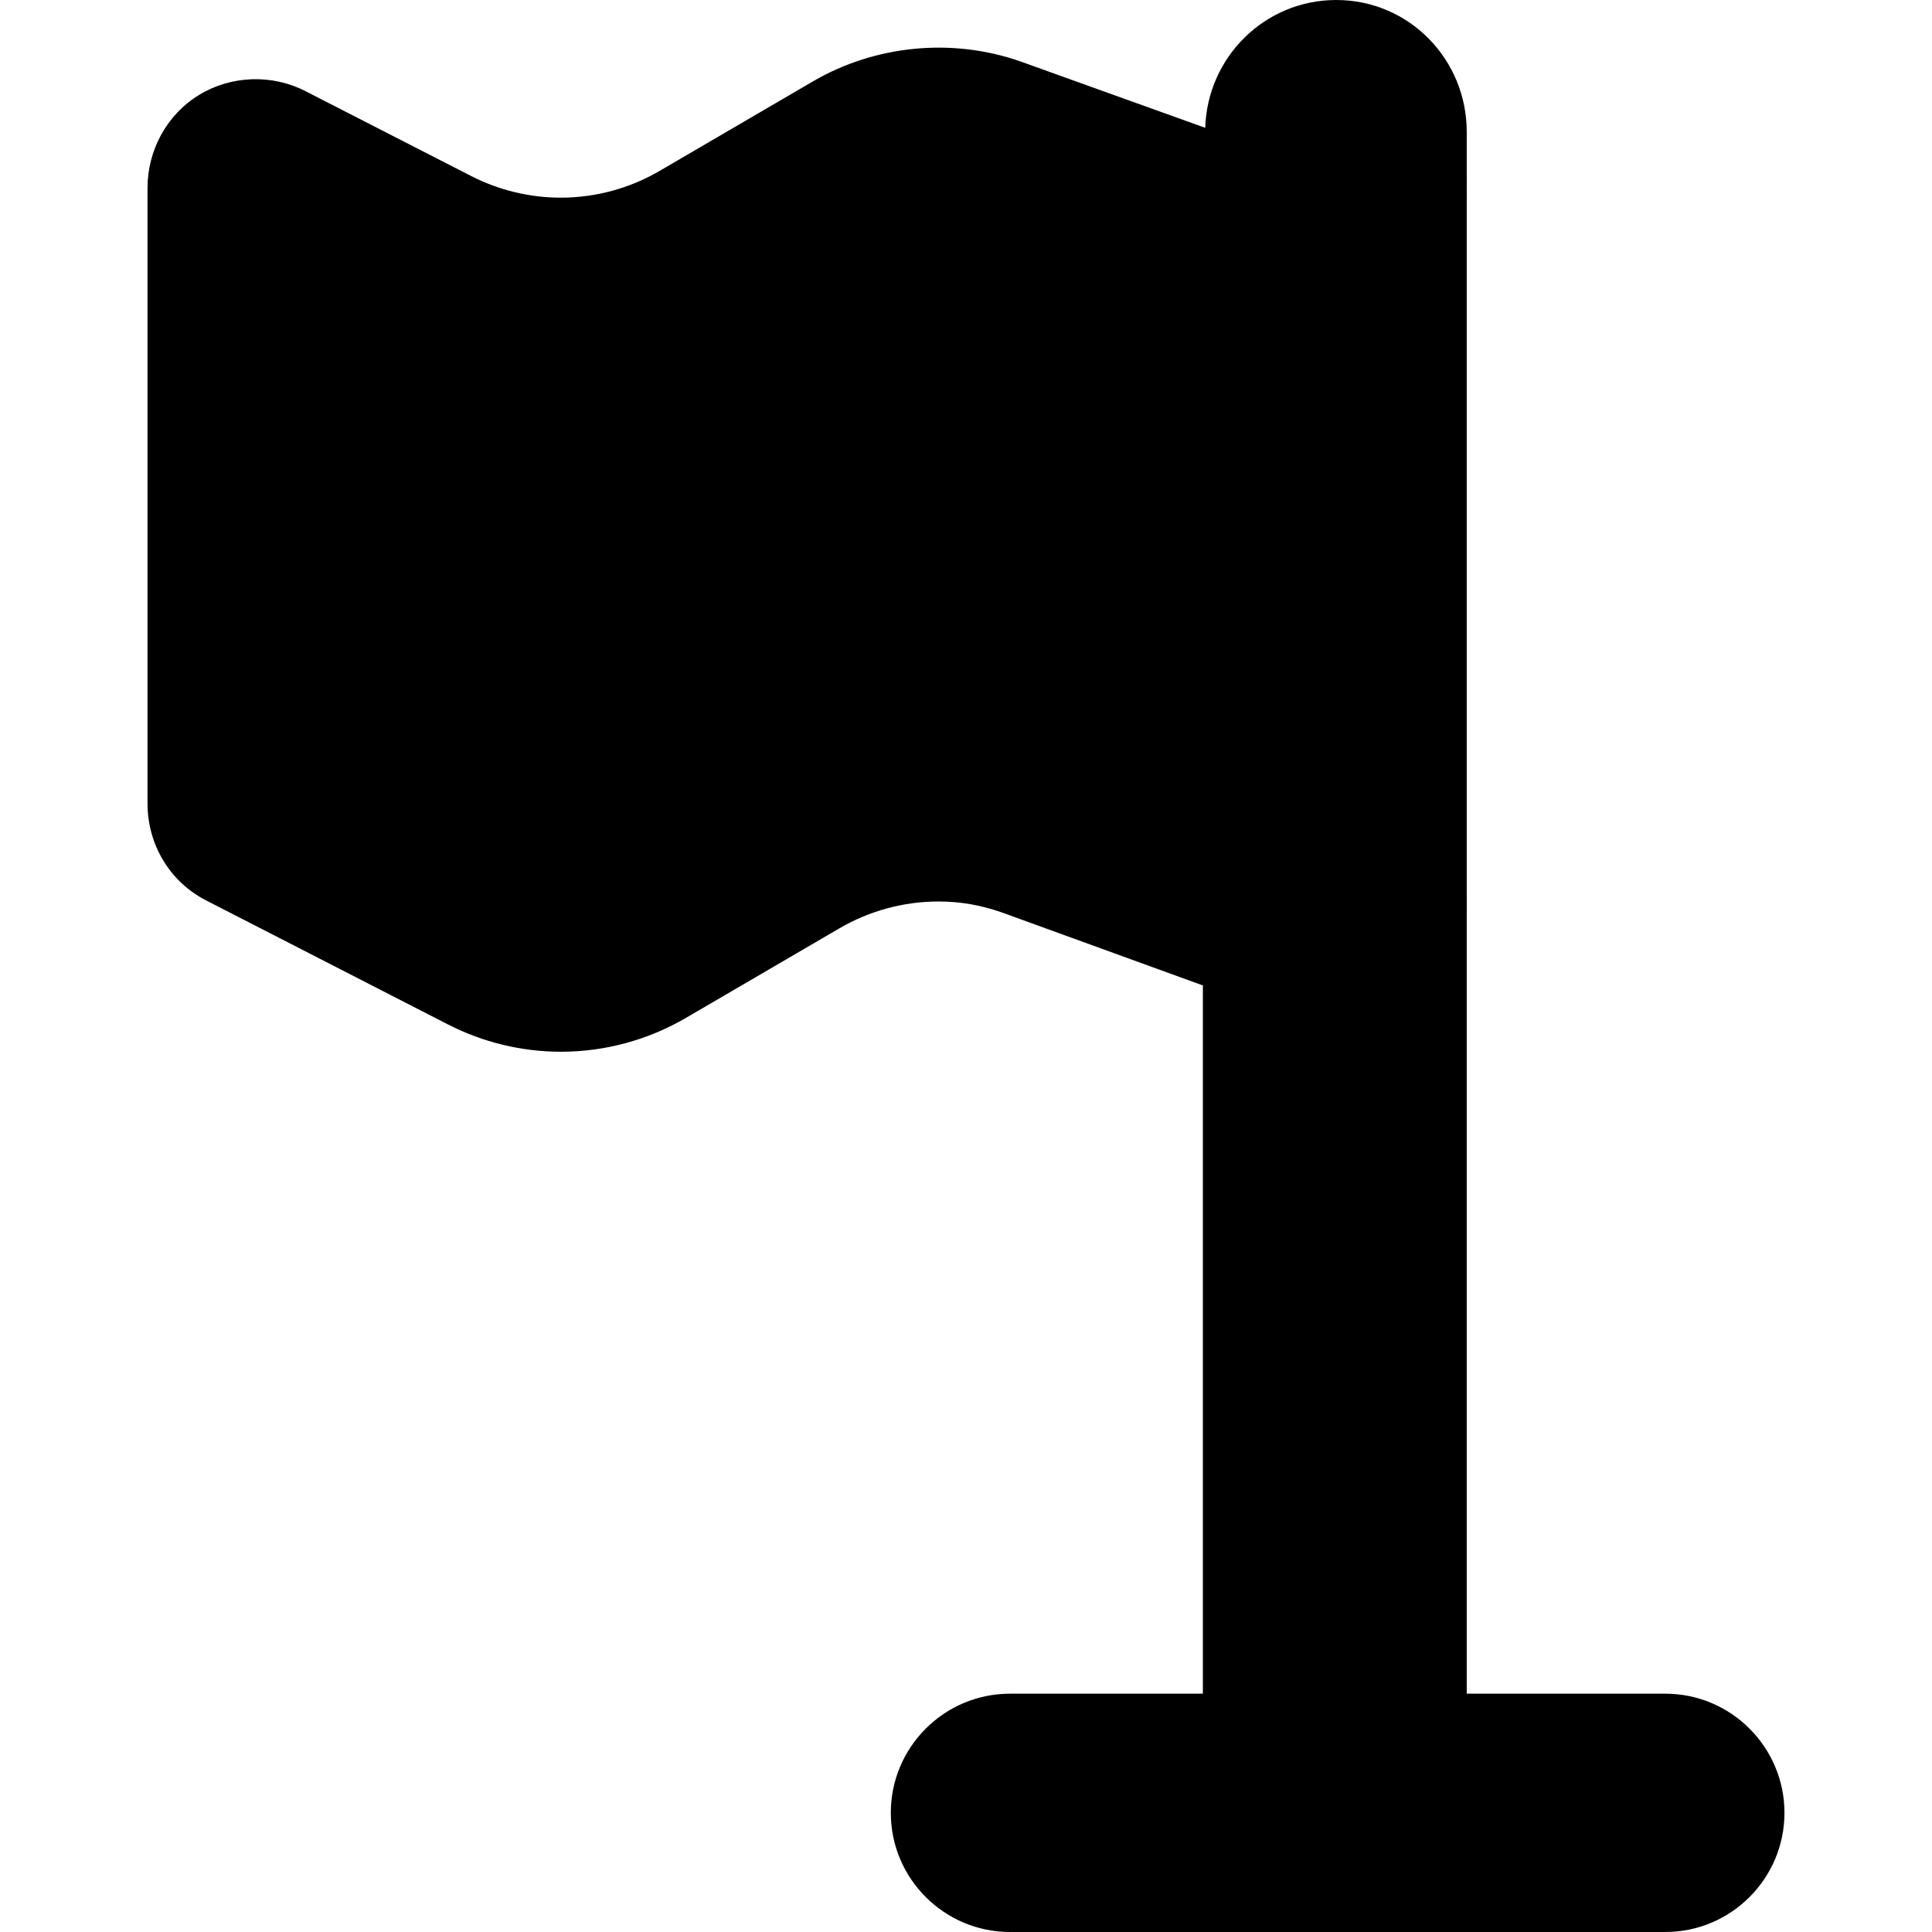
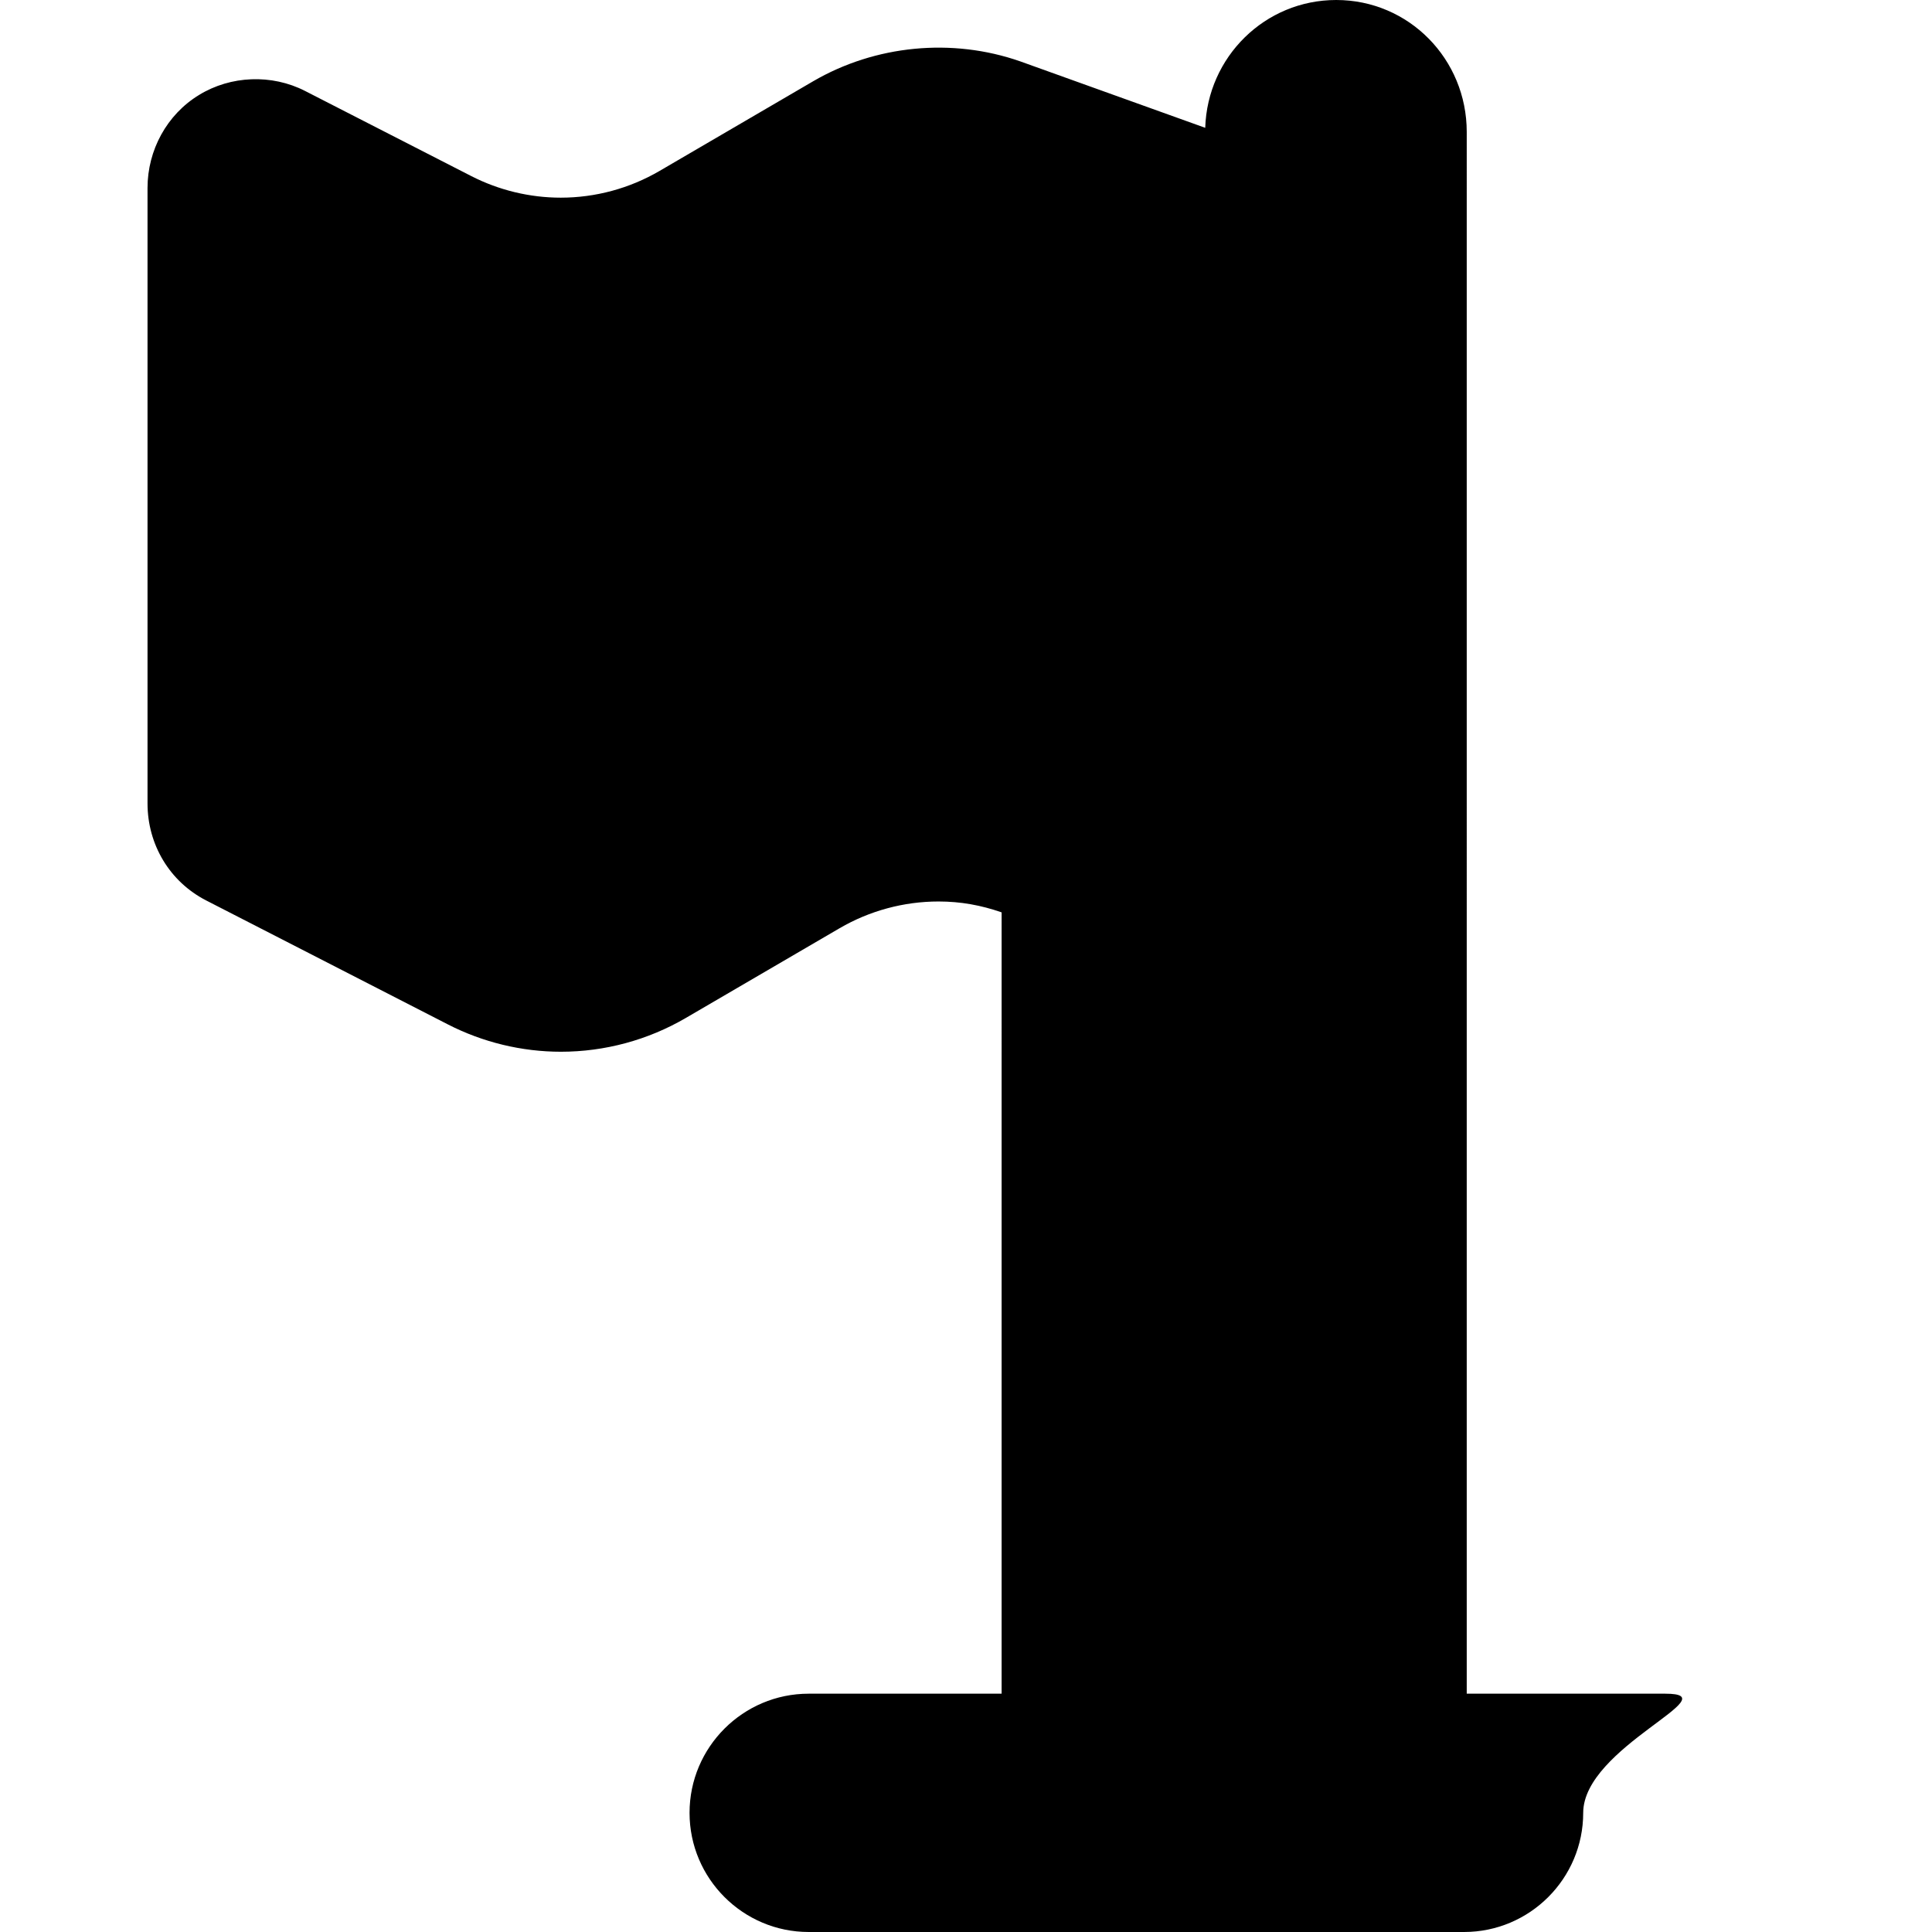
<svg xmlns="http://www.w3.org/2000/svg" fill="#000000" height="800px" width="800px" version="1.1" id="Capa_1" viewBox="0 0 227 227" xml:space="preserve">
-   <path d="M195.667,199h-23.333V15.5C172.333,6.953,165.547,0,157,0c-8.384,0-15.134,6.695-15.392,15.017l-21.759-7.815  c-7.971-2.781-16.994-1.913-24.296,2.339L77.492,20.085c-3.519,2.054-7.529,3.14-11.608,3.14c-3.643,0-7.278-0.879-10.521-2.541  L35.834,10.682c-3.91-1.998-8.724-1.806-12.438,0.47c-3.79,2.302-6.063,6.492-6.063,10.935v72.308c0,4.827,2.592,9.197,6.895,11.405  l28.397,14.563c4.096,2.101,8.675,3.211,13.28,3.211c5.158,0,10.228-1.374,14.68-3.972l18.064-10.541  c3.527-2.055,7.546-3.141,11.627-3.141c2.595,0,4.986,0.434,7.409,1.278l23.647,8.587V199h-22.667c-7.72,0-14,6.28-14,14  s6.28,14,14,14h77c7.72,0,14-6.28,14-14S203.386,199,195.667,199z" />
+   <path d="M195.667,199h-23.333V15.5C172.333,6.953,165.547,0,157,0c-8.384,0-15.134,6.695-15.392,15.017l-21.759-7.815  c-7.971-2.781-16.994-1.913-24.296,2.339L77.492,20.085c-3.519,2.054-7.529,3.14-11.608,3.14c-3.643,0-7.278-0.879-10.521-2.541  L35.834,10.682c-3.91-1.998-8.724-1.806-12.438,0.47c-3.79,2.302-6.063,6.492-6.063,10.935v72.308c0,4.827,2.592,9.197,6.895,11.405  l28.397,14.563c4.096,2.101,8.675,3.211,13.28,3.211c5.158,0,10.228-1.374,14.68-3.972l18.064-10.541  c3.527-2.055,7.546-3.141,11.627-3.141c2.595,0,4.986,0.434,7.409,1.278V199h-22.667c-7.72,0-14,6.28-14,14  s6.28,14,14,14h77c7.72,0,14-6.28,14-14S203.386,199,195.667,199z" />
</svg>